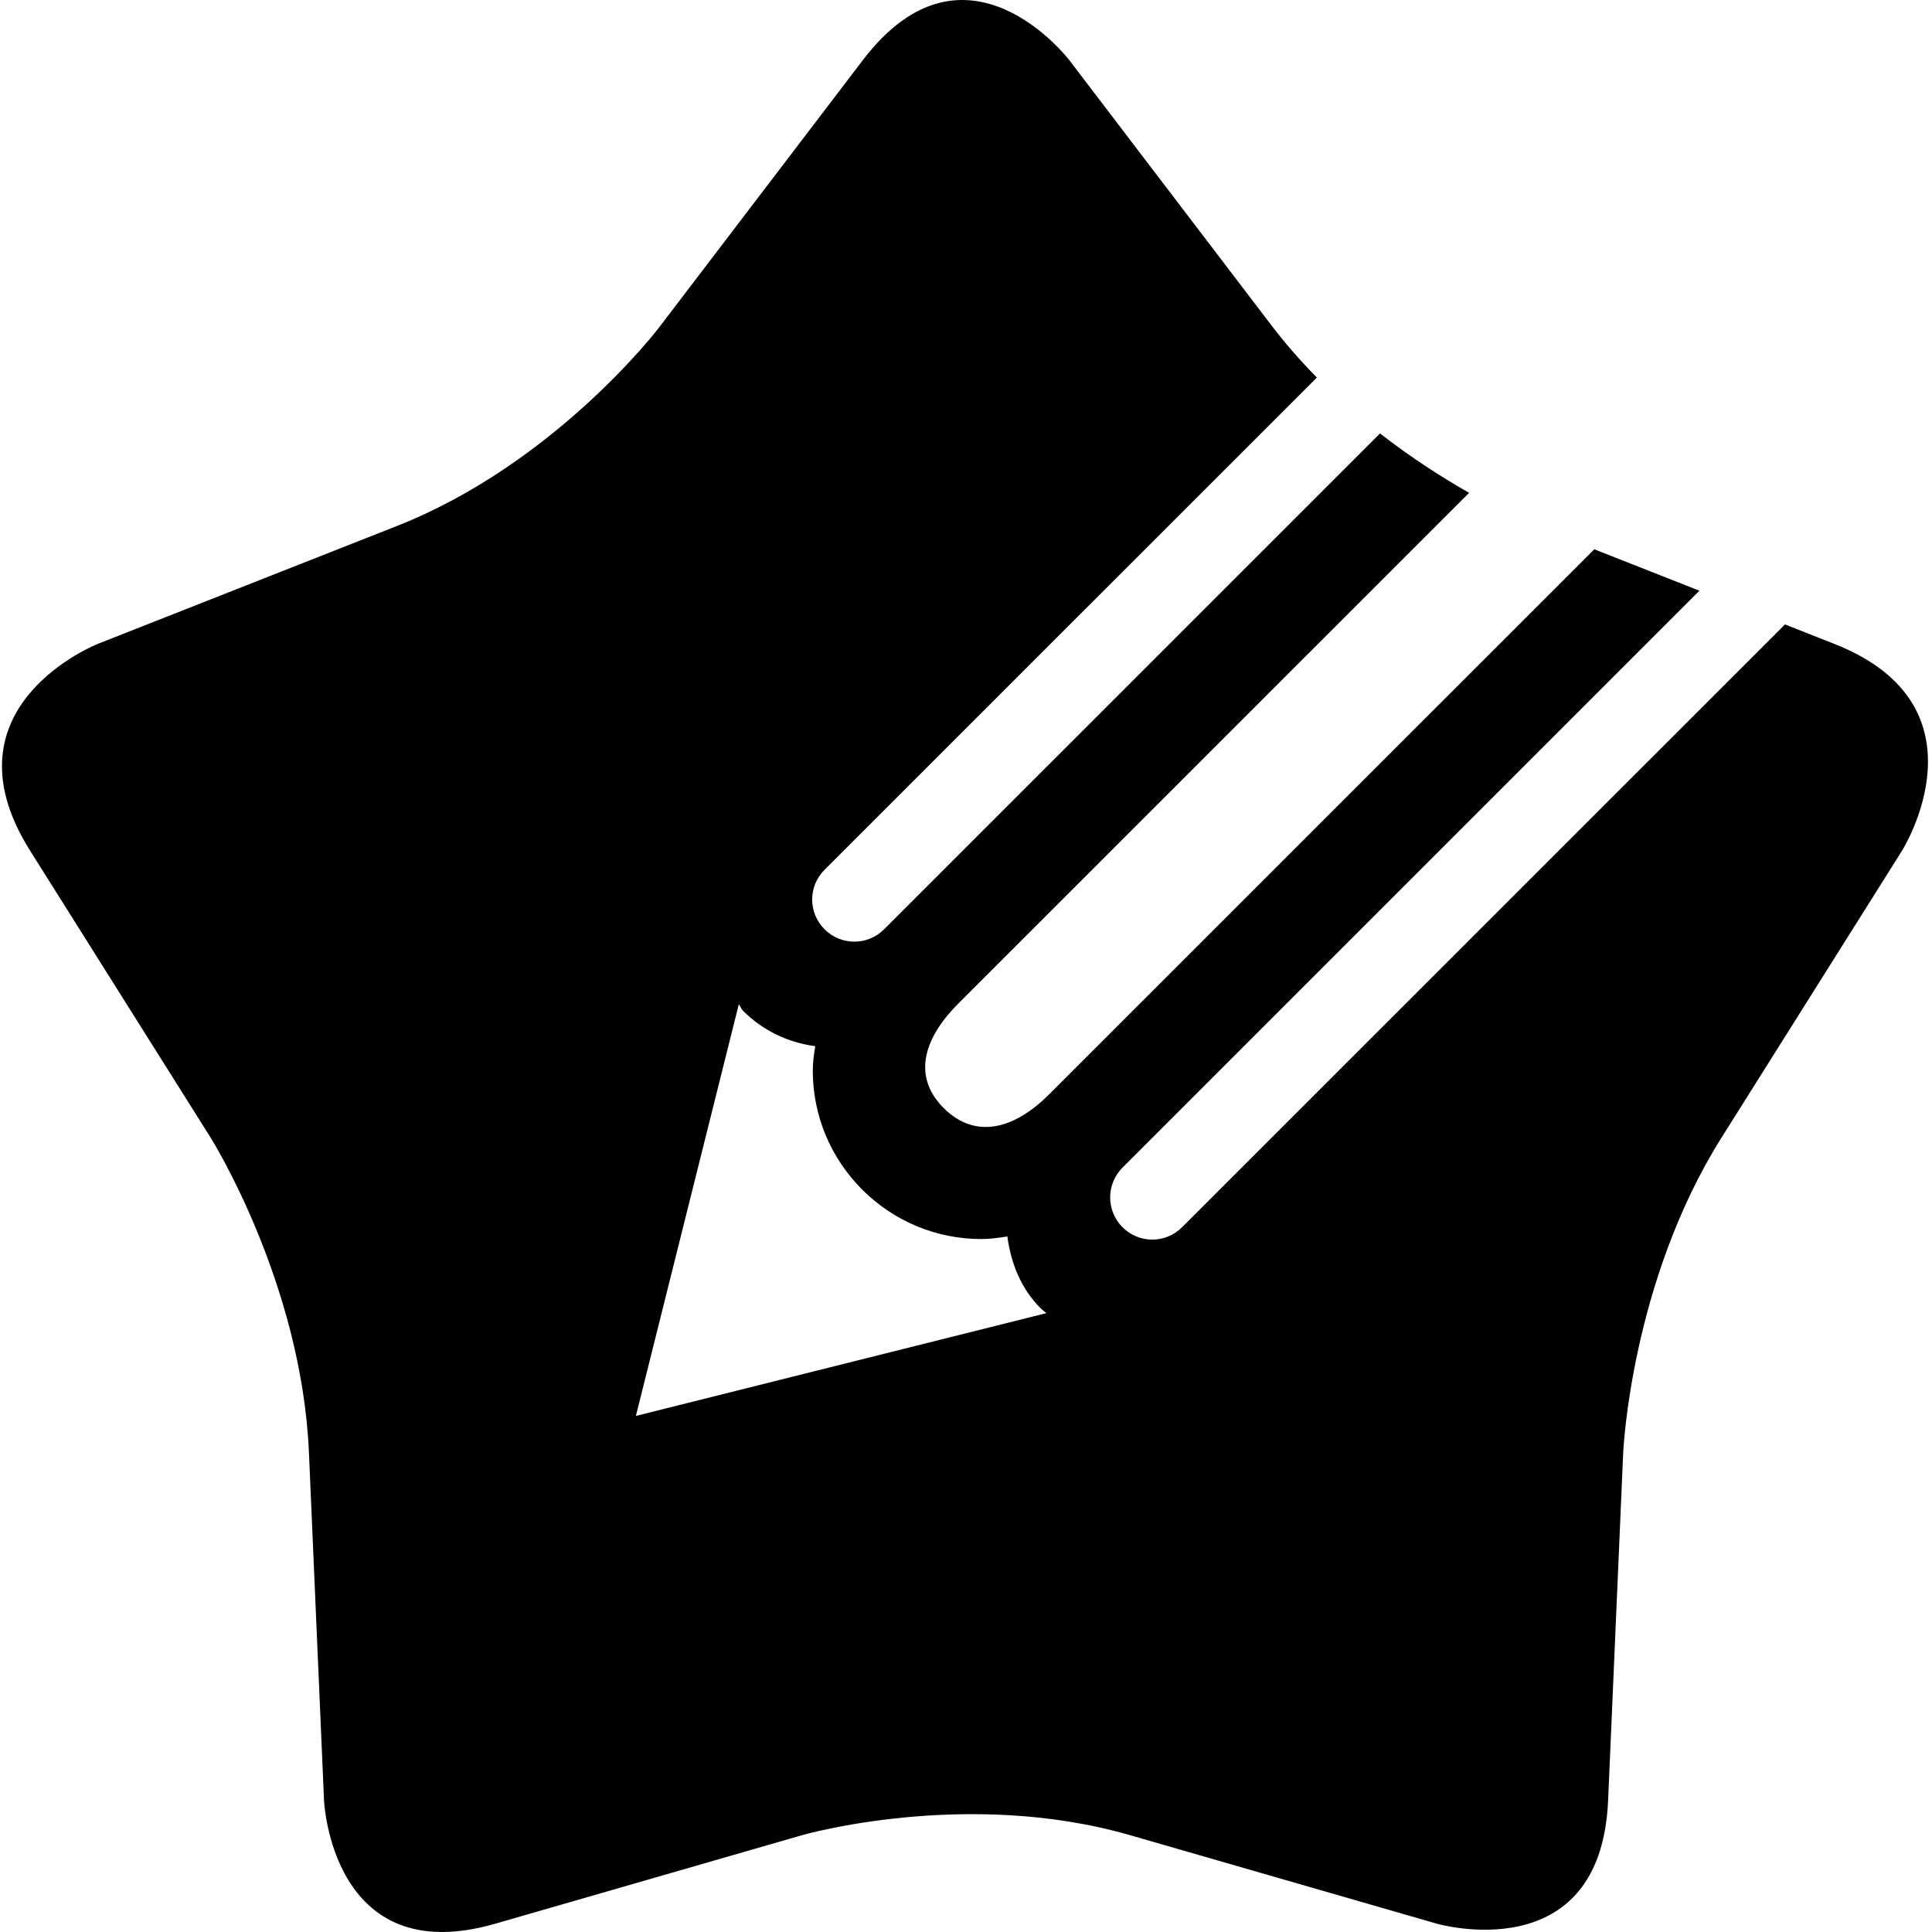
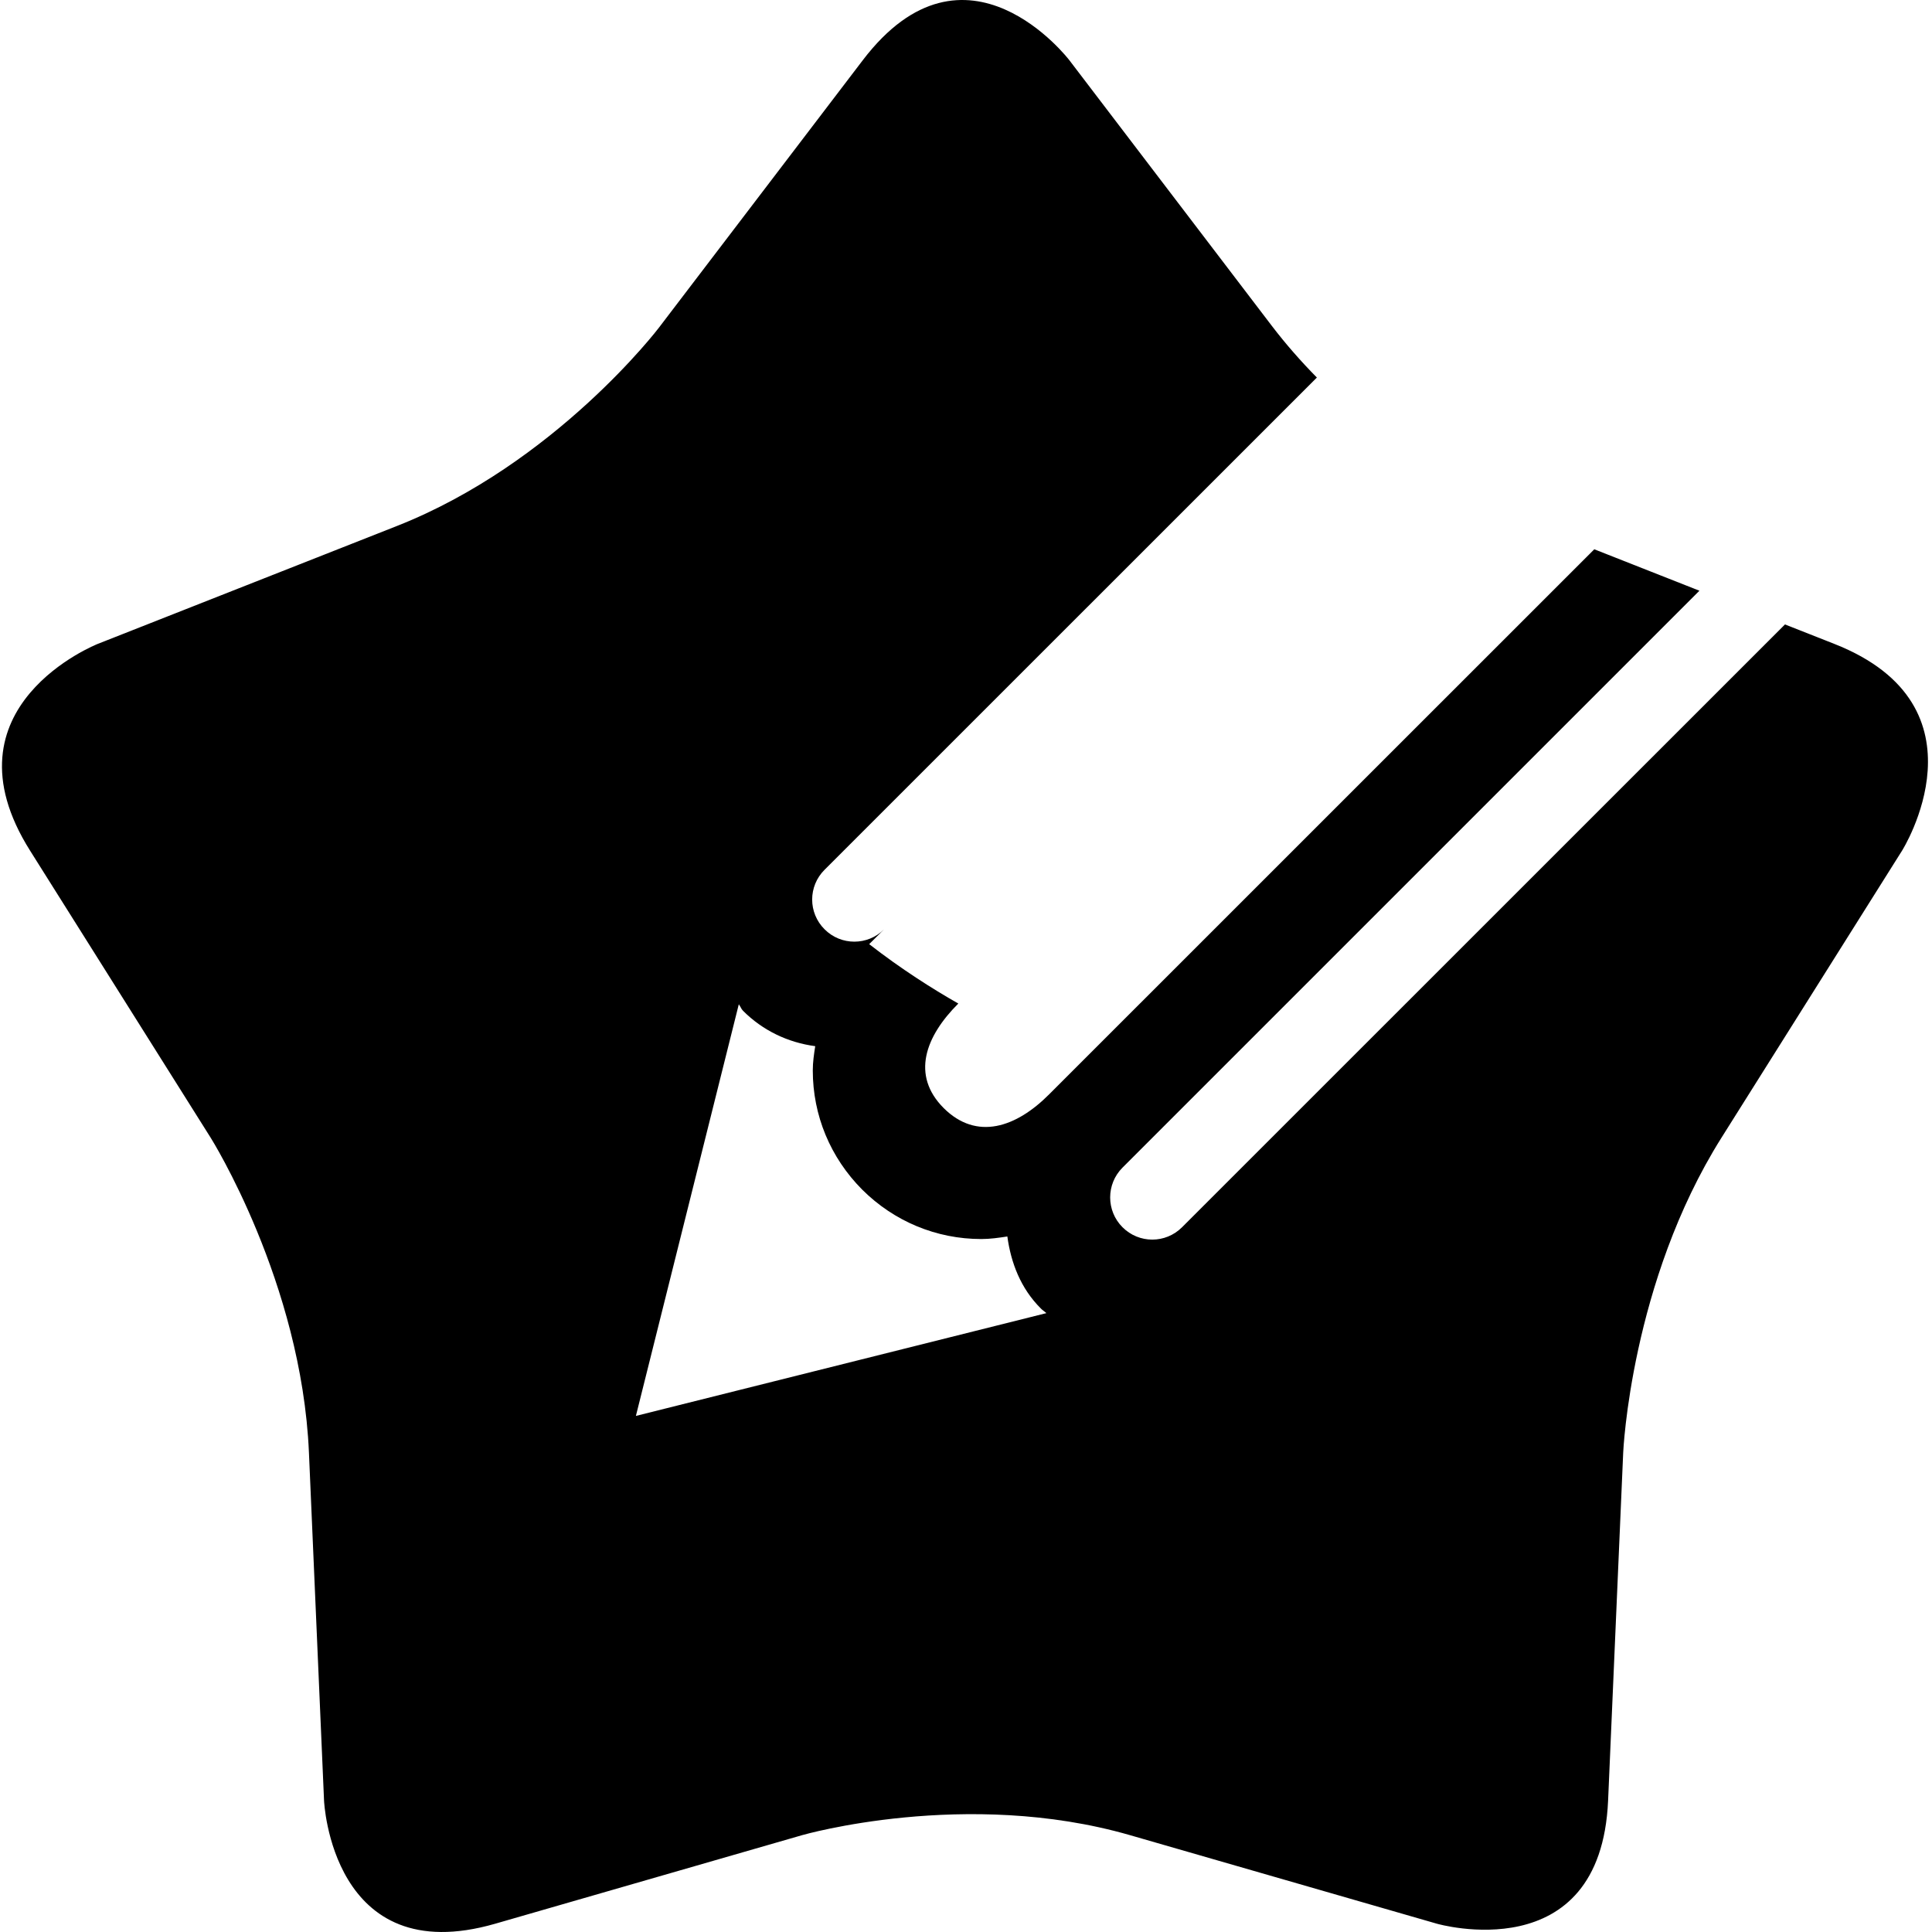
<svg xmlns="http://www.w3.org/2000/svg" version="1.1" width="256" height="256">
  <svg t="1733298807895" class="icon" viewBox="0 0 1024 1024" version="1.1" p-id="18082" width="256" height="256">
-     <path d="M972.192 341.262l-26.121-10.295L626.532 650.445c-8.734 8.764-22.86 8.764-31.594 0-8.704-8.704-8.704-22.86 0-31.564l305.787-305.787-55.721-21.96L556.117 579.97c-17.499 17.618-38.46 24.757-55.959 7.318-17.378-17.438-9.668-38.009 7.771-55.386l270.736-270.686c-13.814-7.858-30.3-18.313-47.24-31.485L468.565 492.568c-8.704 8.704-22.799 8.704-31.503 0-8.795-8.734-8.795-22.86 0-31.594l260.915-260.867c-8.357-8.476-16.459-17.656-24.012-27.565L566.805 31.952c0 0-54.784-71.891-109.539 0l-108.153 141.885c0 0-54.784 71.891-138.843 104.99L51.851 341.261c0 0-84.059 33.099-35.93 109.568l95.775 152.245c0 0 48.098 76.469 52.043 166.703l8.011 184.593c0 0 3.915 90.293 90.745 65.236l162.727-46.953c0 0 86.8-24.997 173.629 0l162.727 46.953c0 0 86.799 25.058 90.745-65.236l8.011-184.593c0 0 3.945-90.233 52.043-166.703l95.775-152.245C1008.153 450.83 1056.281 374.362 972.192 341.262zM337.039 750.468l54.543-218.173c0.904 1.145 1.235 2.44 2.258 3.464 10.451 10.451 23.793 16.806 38.249 18.734-0.662 4.247-1.294 8.463-1.294 12.86 0 23.823 9.306 46.201 26.173 63.157 16.897 16.835 39.303 26.203 63.157 26.203 4.699 0 9.247-0.662 13.794-1.356 1.897 13.914 7.048 27.527 17.77 38.19 0.873 0.934 2.018 1.567 2.922 2.44L337.039 750.468z" p-id="18083" fill="#000000" />
+     <path d="M972.192 341.262l-26.121-10.295L626.532 650.445c-8.734 8.764-22.86 8.764-31.594 0-8.704-8.704-8.704-22.86 0-31.564l305.787-305.787-55.721-21.96L556.117 579.97c-17.499 17.618-38.46 24.757-55.959 7.318-17.378-17.438-9.668-38.009 7.771-55.386c-13.814-7.858-30.3-18.313-47.24-31.485L468.565 492.568c-8.704 8.704-22.799 8.704-31.503 0-8.795-8.734-8.795-22.86 0-31.594l260.915-260.867c-8.357-8.476-16.459-17.656-24.012-27.565L566.805 31.952c0 0-54.784-71.891-109.539 0l-108.153 141.885c0 0-54.784 71.891-138.843 104.99L51.851 341.261c0 0-84.059 33.099-35.93 109.568l95.775 152.245c0 0 48.098 76.469 52.043 166.703l8.011 184.593c0 0 3.915 90.293 90.745 65.236l162.727-46.953c0 0 86.8-24.997 173.629 0l162.727 46.953c0 0 86.799 25.058 90.745-65.236l8.011-184.593c0 0 3.945-90.233 52.043-166.703l95.775-152.245C1008.153 450.83 1056.281 374.362 972.192 341.262zM337.039 750.468l54.543-218.173c0.904 1.145 1.235 2.44 2.258 3.464 10.451 10.451 23.793 16.806 38.249 18.734-0.662 4.247-1.294 8.463-1.294 12.86 0 23.823 9.306 46.201 26.173 63.157 16.897 16.835 39.303 26.203 63.157 26.203 4.699 0 9.247-0.662 13.794-1.356 1.897 13.914 7.048 27.527 17.77 38.19 0.873 0.934 2.018 1.567 2.922 2.44L337.039 750.468z" p-id="18083" fill="#000000" />
  </svg>
  <style>@media (prefers-color-scheme: light) { :root { filter: none; } }
@media (prefers-color-scheme: dark) { :root { filter: none; } }
</style>
</svg>